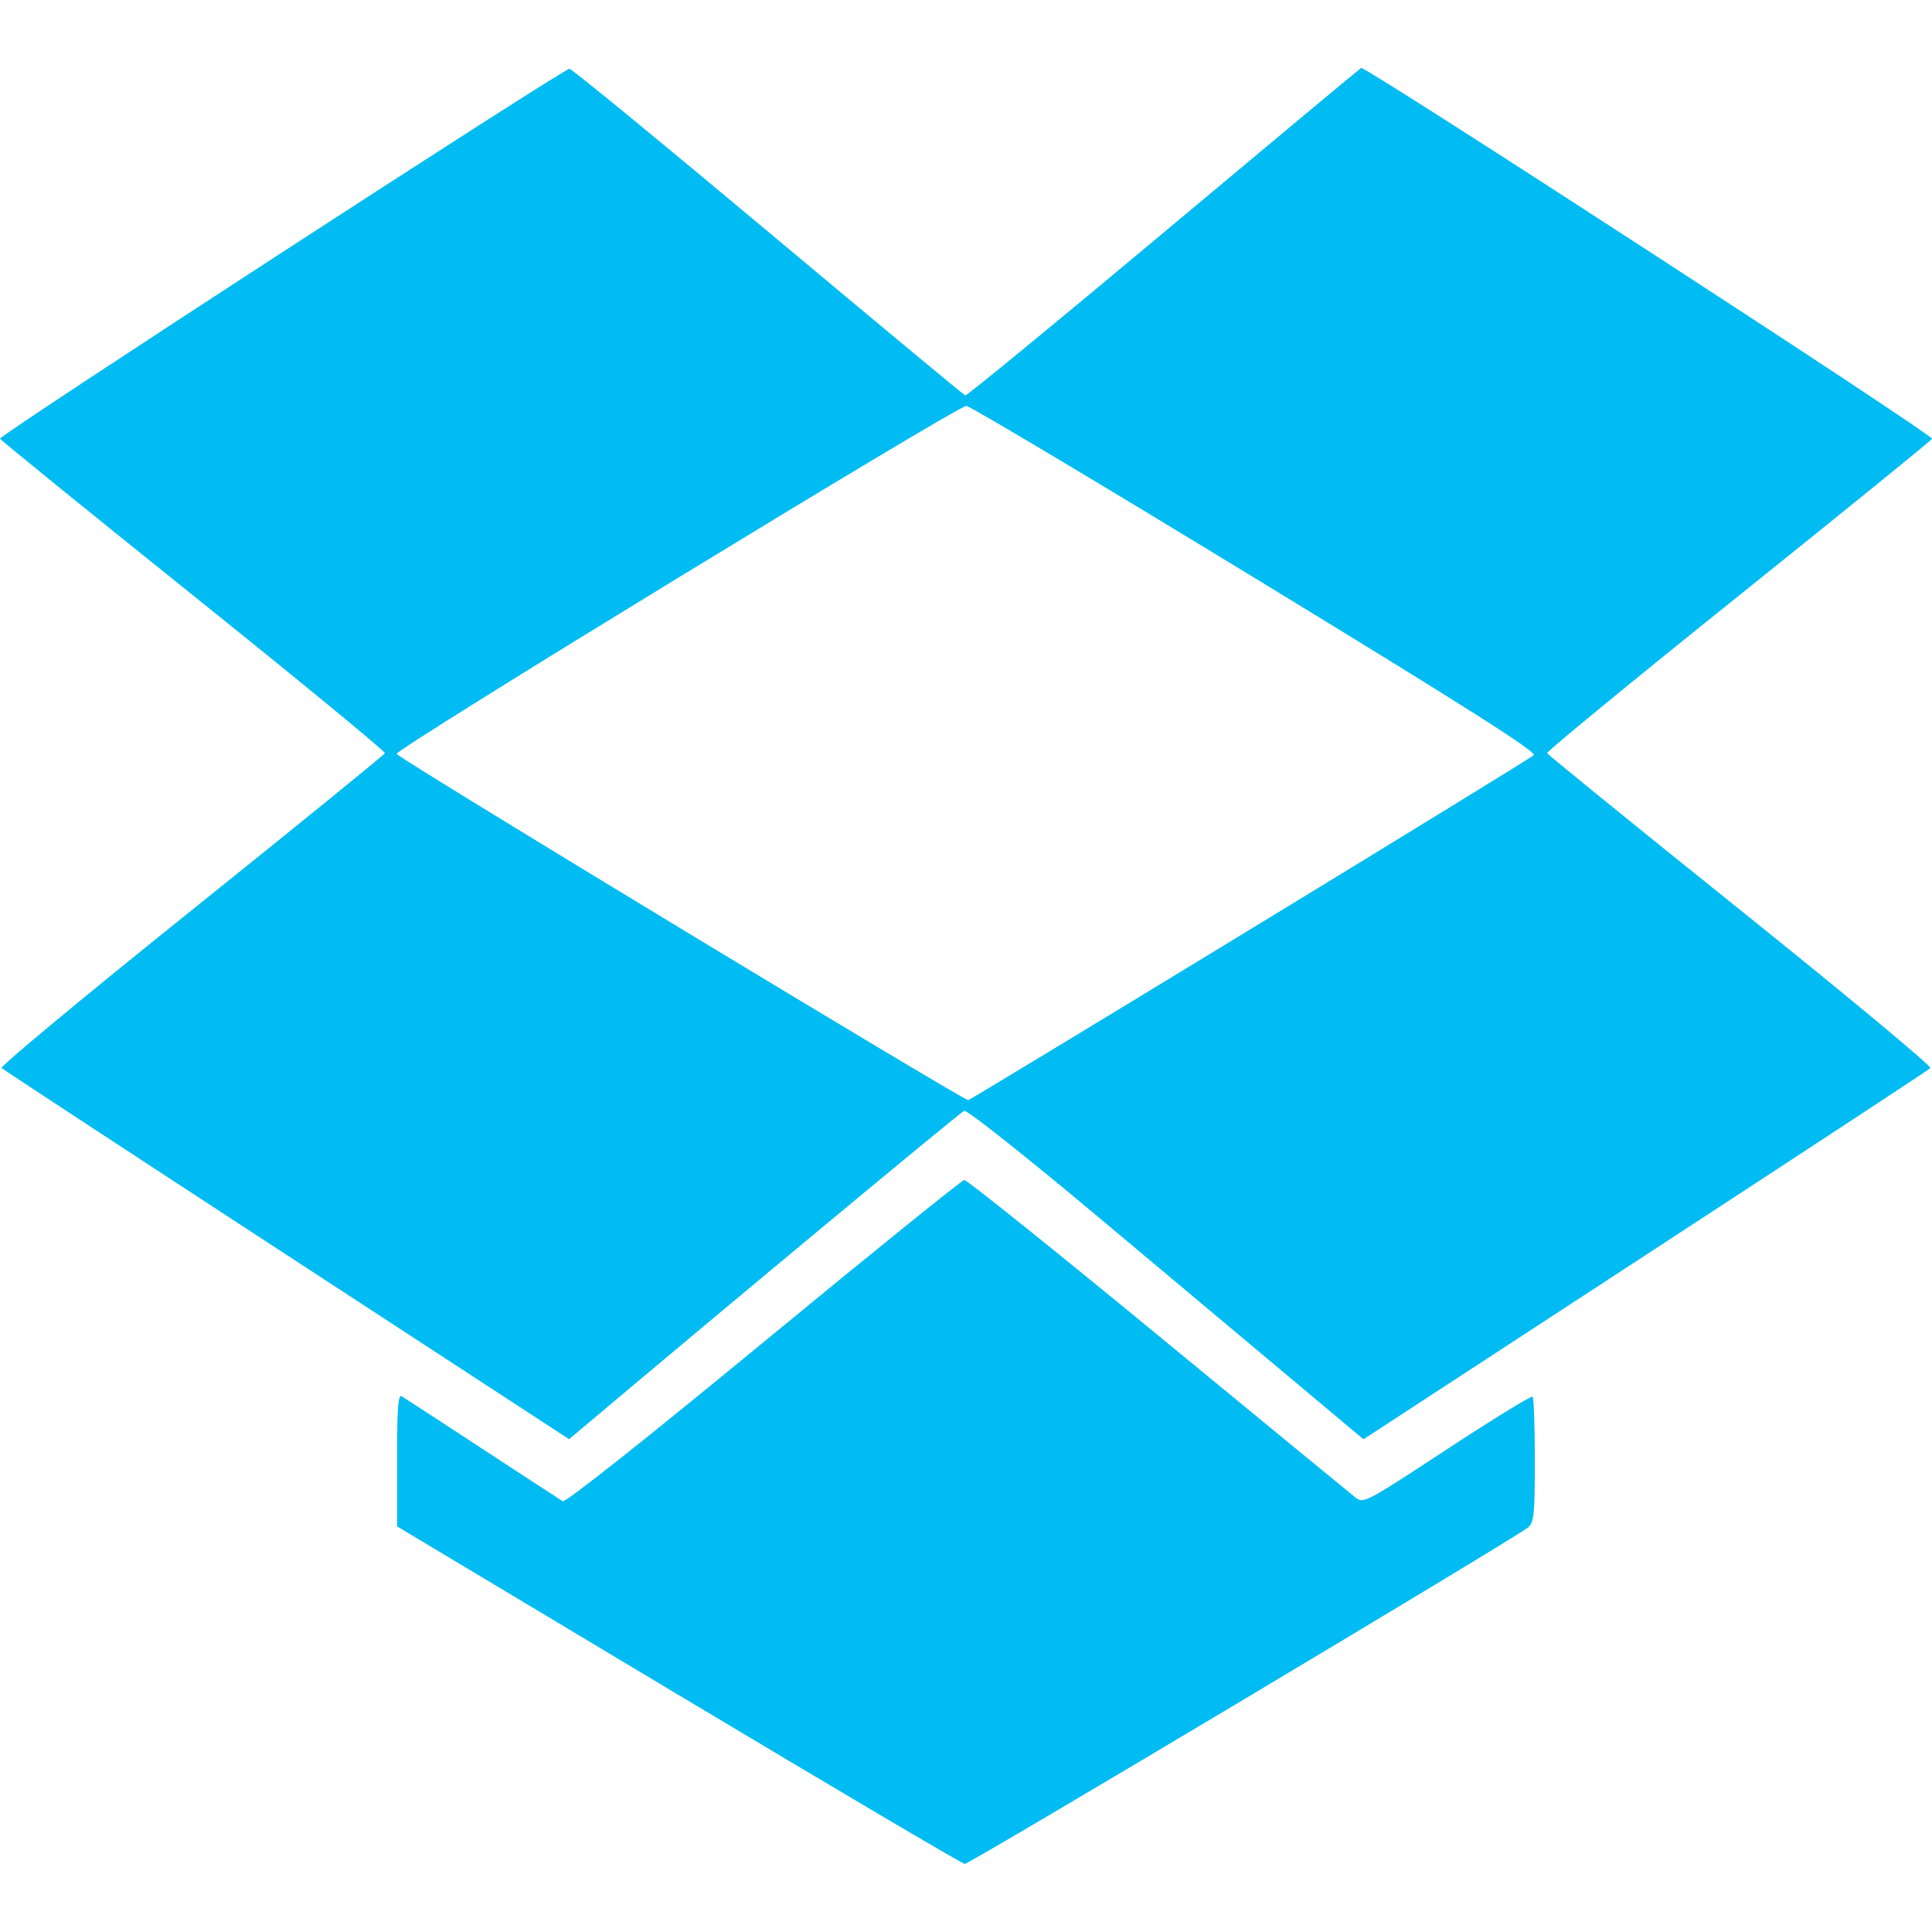
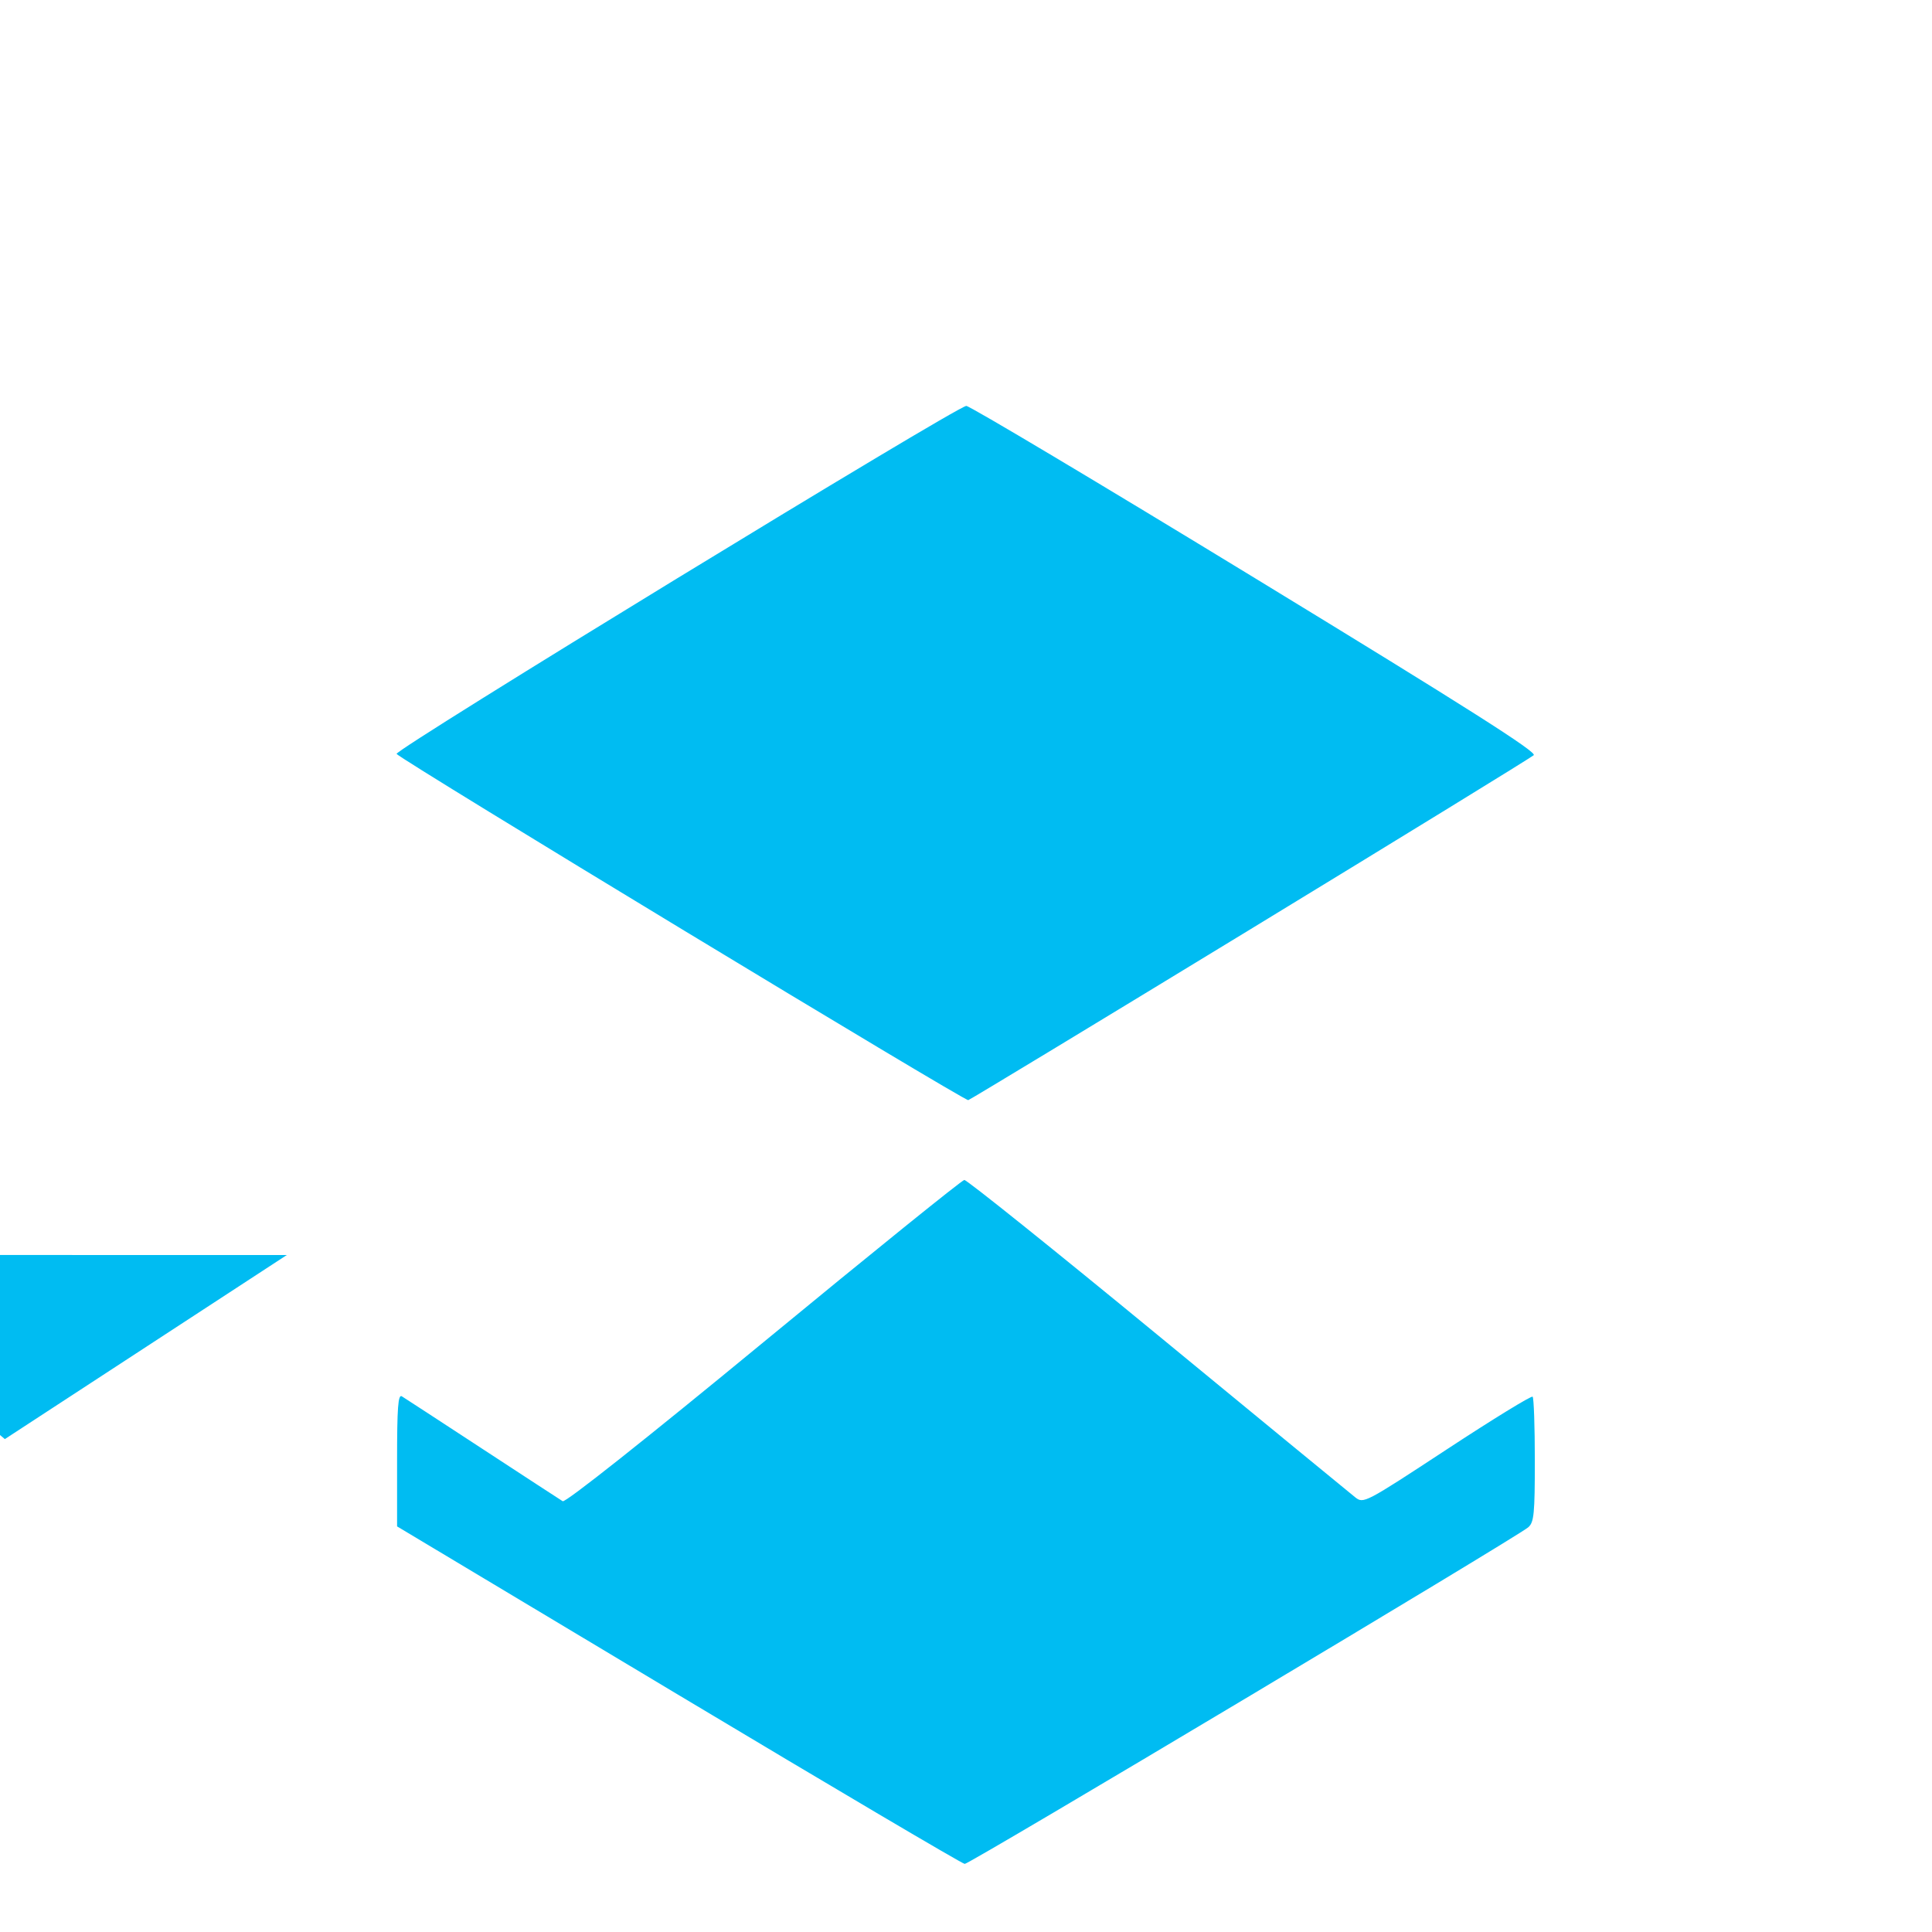
<svg xmlns="http://www.w3.org/2000/svg" width="800px" height="800px" viewBox="0 -2.46 70 70">
-   <path d="m -32.092,592.725 -10.203,-6.111 0,-2.409 c 0,-1.892 0.037,-2.387 0.172,-2.304 0.095,0.058 1.409,0.915 2.92,1.904 1.512,0.99 2.821,1.843 2.909,1.897 0.097,0.059 2.975,-2.221 7.276,-5.764 3.913,-3.224 7.187,-5.868 7.275,-5.876 0.088,-0.008 3.241,2.521 7.007,5.619 3.766,3.099 6.985,5.743 7.154,5.877 0.303,0.24 0.345,0.218 3.329,-1.74 1.662,-1.091 3.057,-1.947 3.101,-1.903 0.044,0.044 0.08,1.081 0.08,2.303 0,1.947 -0.03,2.249 -0.24,2.43 -0.412,0.355 -20.246,12.203 -20.416,12.195 -0.089,-0.004 -4.752,-2.757 -10.364,-6.118 z m -14.198,-15.943 c -5.624,-3.67 -10.275,-6.719 -10.335,-6.776 -0.059,-0.057 3.032,-2.624 6.871,-5.703 3.838,-3.08 6.996,-5.647 7.018,-5.705 0.022,-0.058 -3.101,-2.626 -6.939,-5.706 -3.838,-3.08 -6.991,-5.64 -7.006,-5.688 -0.039,-0.124 20.431,-13.42 20.633,-13.402 0.09,0.008 3.332,2.667 7.204,5.909 3.872,3.241 7.082,5.909 7.135,5.927 0.053,0.019 3.275,-2.627 7.16,-5.879 3.885,-3.252 7.118,-5.947 7.184,-5.988 0.136,-0.084 20.731,13.294 20.685,13.437 -0.016,0.051 -3.17,2.611 -7.008,5.69 -3.838,3.078 -6.96,5.643 -6.939,5.698 0.021,0.056 3.179,2.622 7.018,5.702 3.839,3.081 6.93,5.651 6.87,5.712 -0.061,0.061 -4.707,3.111 -10.326,6.779 l -10.216,6.669 -2.425,-2.033 c -1.334,-1.118 -4.548,-3.812 -7.143,-5.986 -2.66,-2.229 -4.797,-3.923 -4.899,-3.883 -0.14,0.054 -8.47,6.974 -13.616,11.311 l -0.698,0.588 -10.226,-6.672 z m 34.928,-11.812 c 5.547,-3.381 10.16,-6.215 10.25,-6.298 0.124,-0.113 -2.406,-1.72 -10.082,-6.403 -5.636,-3.439 -10.351,-6.252 -10.477,-6.252 -0.33,0 -20.766,12.483 -20.642,12.609 0.302,0.304 20.585,12.588 20.713,12.544 0.084,-0.029 4.69,-2.818 10.237,-6.199 z" fill="#00bcf2" transform="translate(56.682 -533.77)" />
+   <path d="m -32.092,592.725 -10.203,-6.111 0,-2.409 c 0,-1.892 0.037,-2.387 0.172,-2.304 0.095,0.058 1.409,0.915 2.92,1.904 1.512,0.99 2.821,1.843 2.909,1.897 0.097,0.059 2.975,-2.221 7.276,-5.764 3.913,-3.224 7.187,-5.868 7.275,-5.876 0.088,-0.008 3.241,2.521 7.007,5.619 3.766,3.099 6.985,5.743 7.154,5.877 0.303,0.24 0.345,0.218 3.329,-1.74 1.662,-1.091 3.057,-1.947 3.101,-1.903 0.044,0.044 0.08,1.081 0.08,2.303 0,1.947 -0.03,2.249 -0.24,2.43 -0.412,0.355 -20.246,12.203 -20.416,12.195 -0.089,-0.004 -4.752,-2.757 -10.364,-6.118 z m -14.198,-15.943 l -10.216,6.669 -2.425,-2.033 c -1.334,-1.118 -4.548,-3.812 -7.143,-5.986 -2.66,-2.229 -4.797,-3.923 -4.899,-3.883 -0.14,0.054 -8.47,6.974 -13.616,11.311 l -0.698,0.588 -10.226,-6.672 z m 34.928,-11.812 c 5.547,-3.381 10.16,-6.215 10.25,-6.298 0.124,-0.113 -2.406,-1.72 -10.082,-6.403 -5.636,-3.439 -10.351,-6.252 -10.477,-6.252 -0.33,0 -20.766,12.483 -20.642,12.609 0.302,0.304 20.585,12.588 20.713,12.544 0.084,-0.029 4.69,-2.818 10.237,-6.199 z" fill="#00bcf2" transform="translate(56.682 -533.77)" />
</svg>